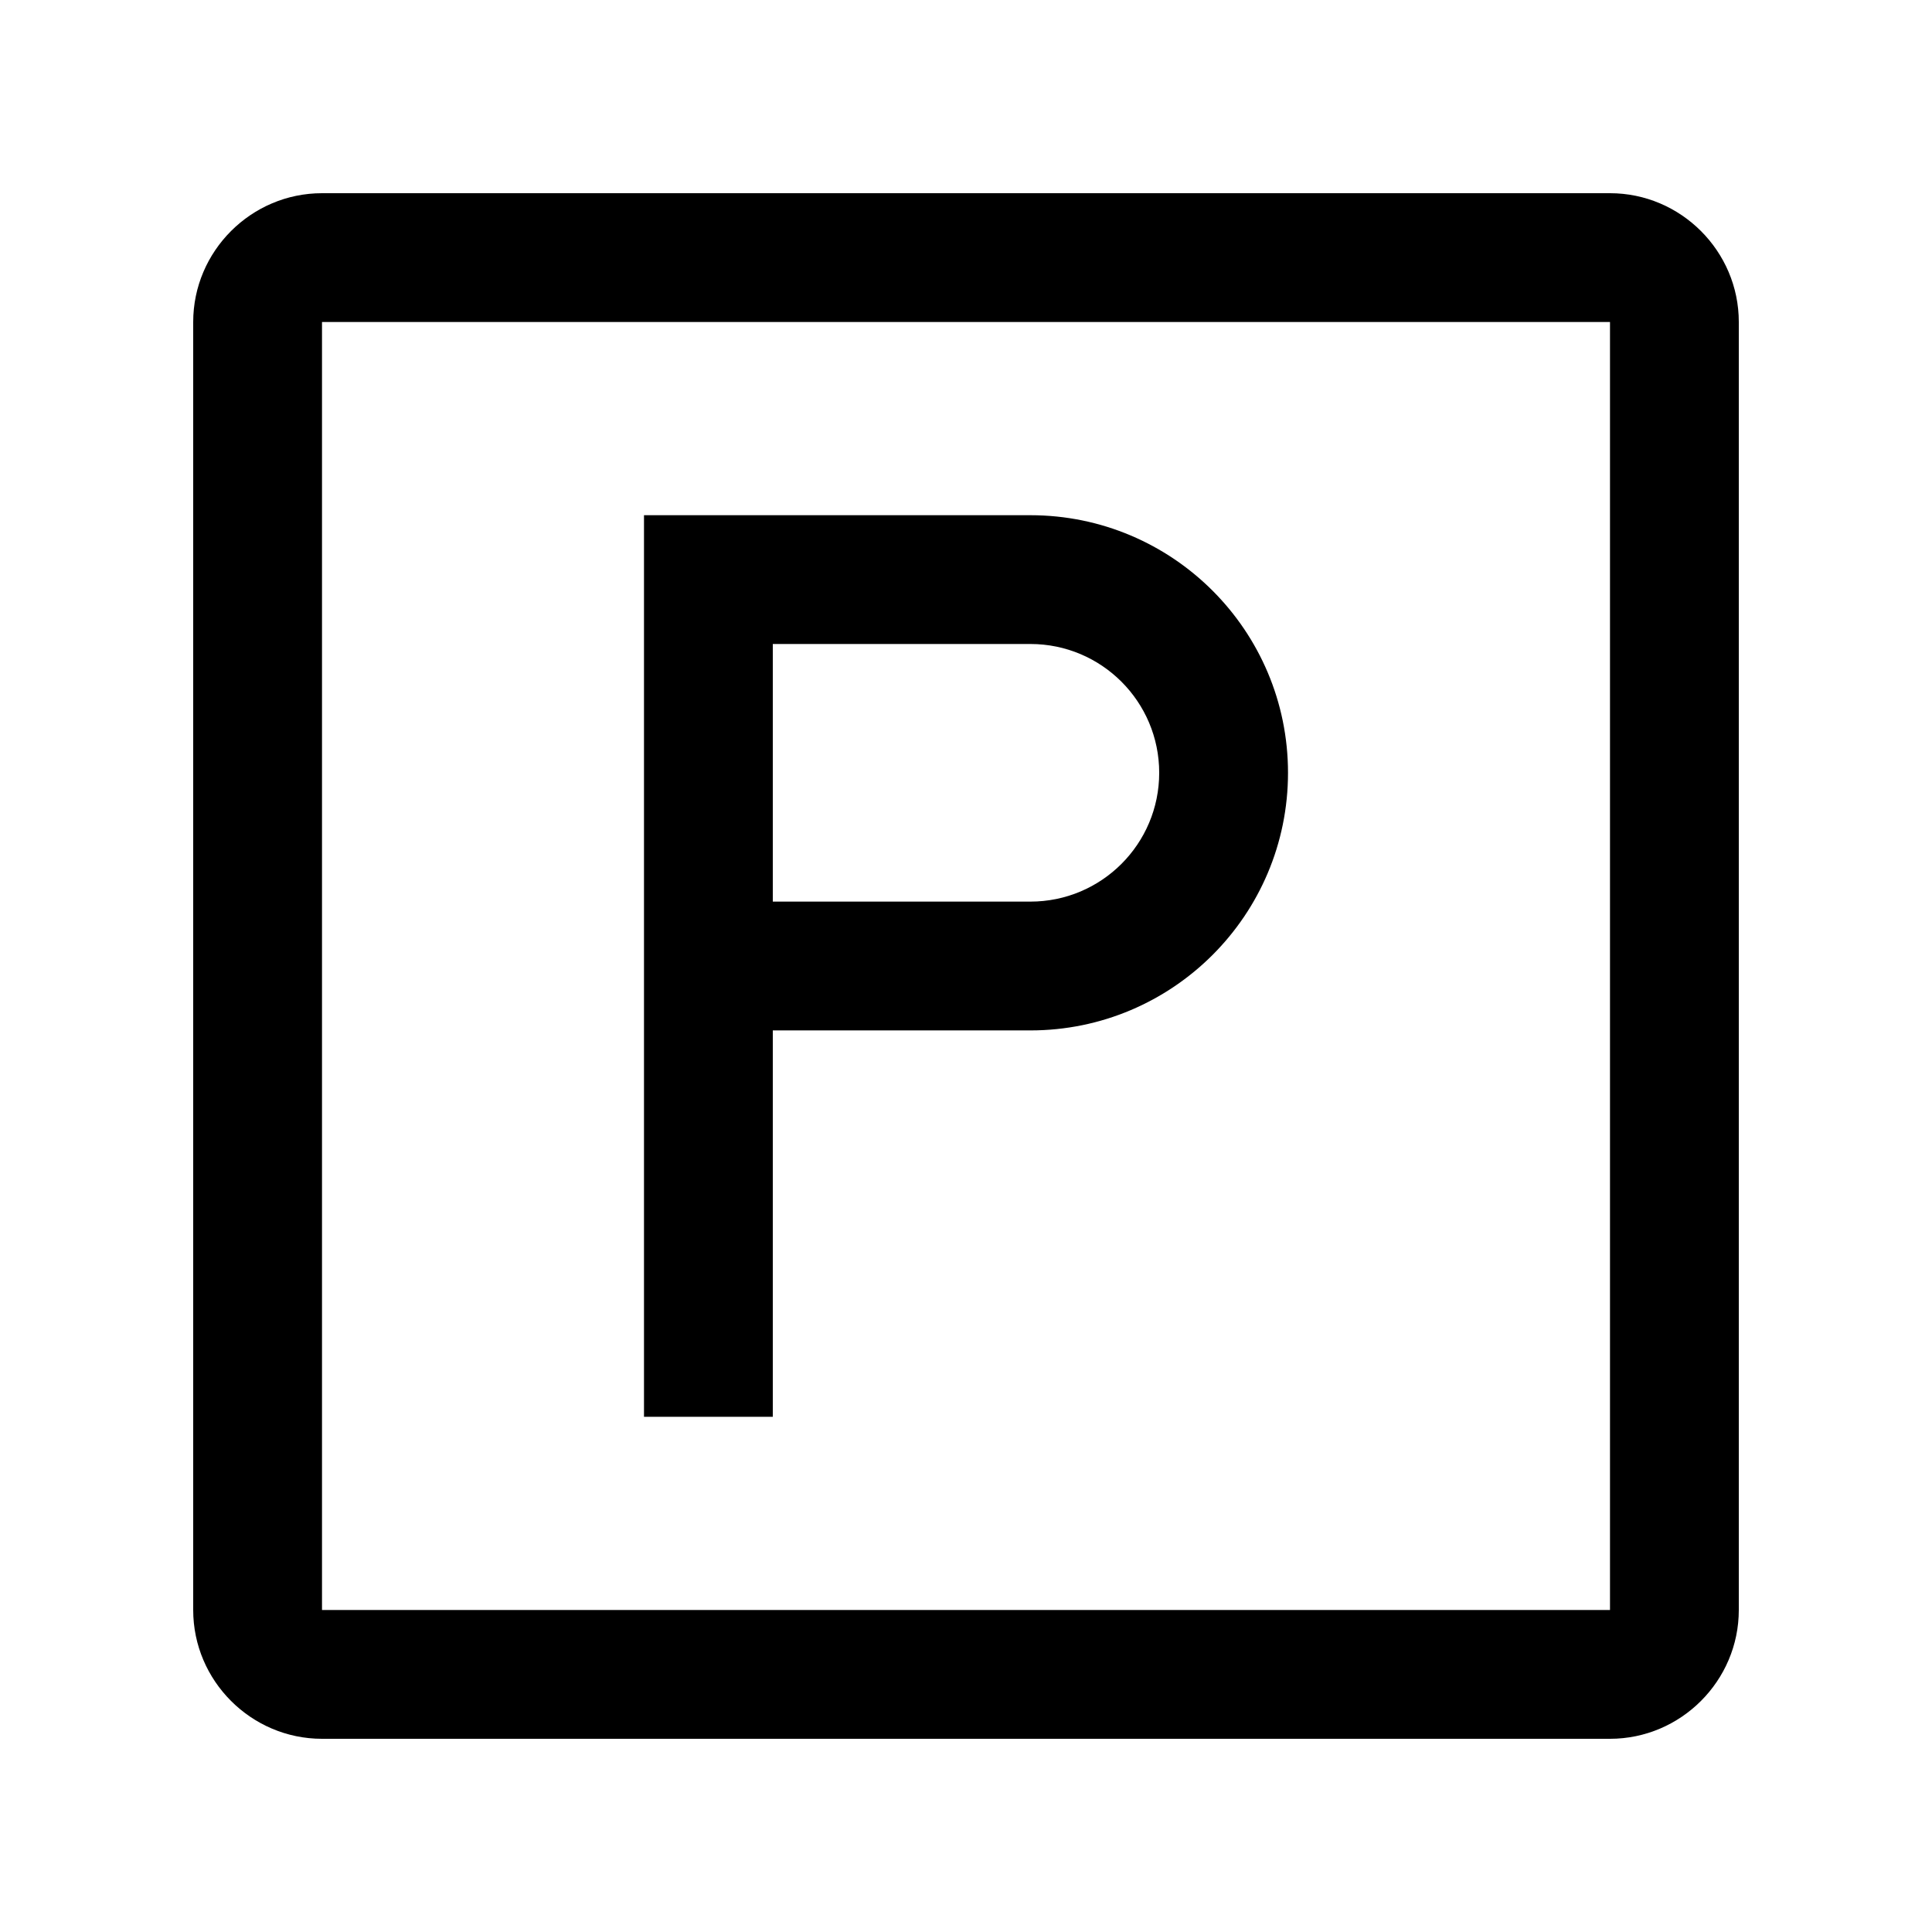
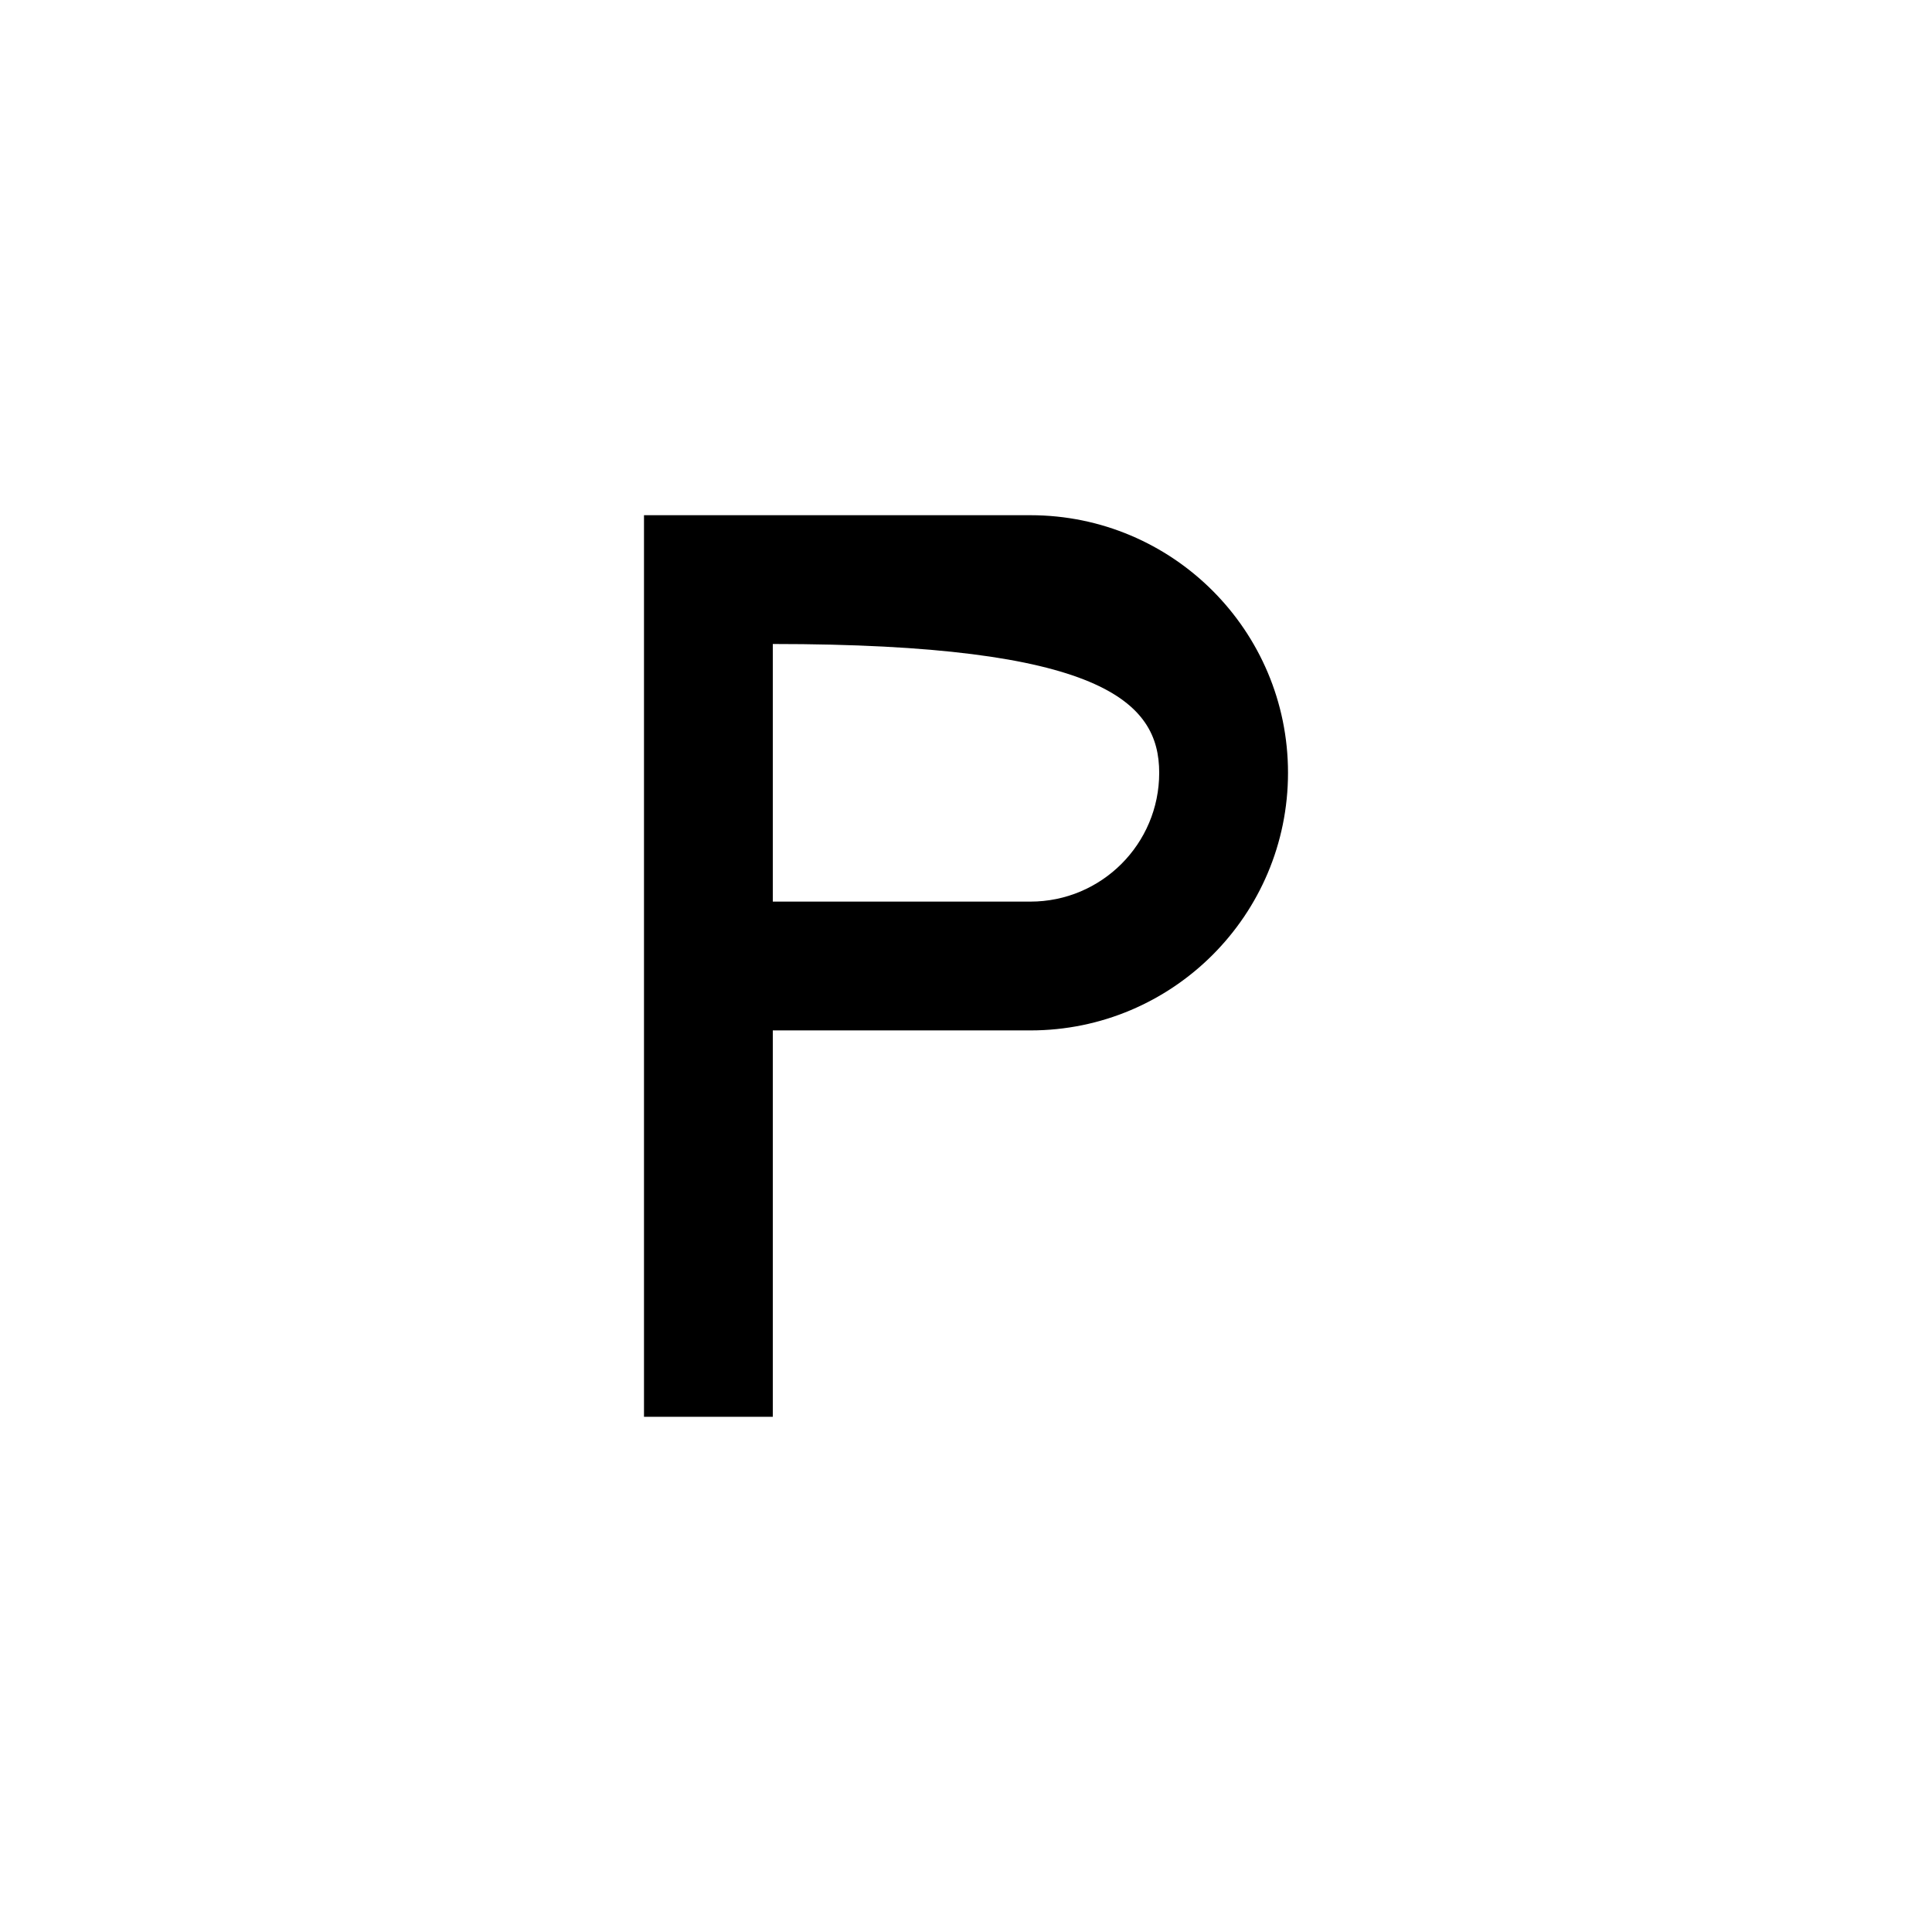
<svg xmlns="http://www.w3.org/2000/svg" id="Layer_1" x="0px" y="0px" width="100px" height="100px" viewBox="0 0 100 100" xml:space="preserve">
-   <path d="M83.333,10H16.667C13.001,10,10,13.001,10,16.667v66.667C10,86.998,13.001,90,16.667,90h66.666 C86.999,90,90,86.998,90,83.334V16.667C90,13.001,86.999,10,83.333,10z M83.333,83.334H16.667V16.667h66.666V83.334z" />
-   <path d="M53.333,26.667h-20v46.667H40v-20h13.333c7.363,0,13.334-5.971,13.334-13.334S60.696,26.667,53.333,26.667z M53.333,46.667 H40V33.333h13.333C57.015,33.333,60,36.318,60,40S57.015,46.667,53.333,46.667z" />
+   <path d="M53.333,26.667h-20v46.667H40v-20h13.333c7.363,0,13.334-5.971,13.334-13.334S60.696,26.667,53.333,26.667z M53.333,46.667 H40V33.333C57.015,33.333,60,36.318,60,40S57.015,46.667,53.333,46.667z" />
</svg>